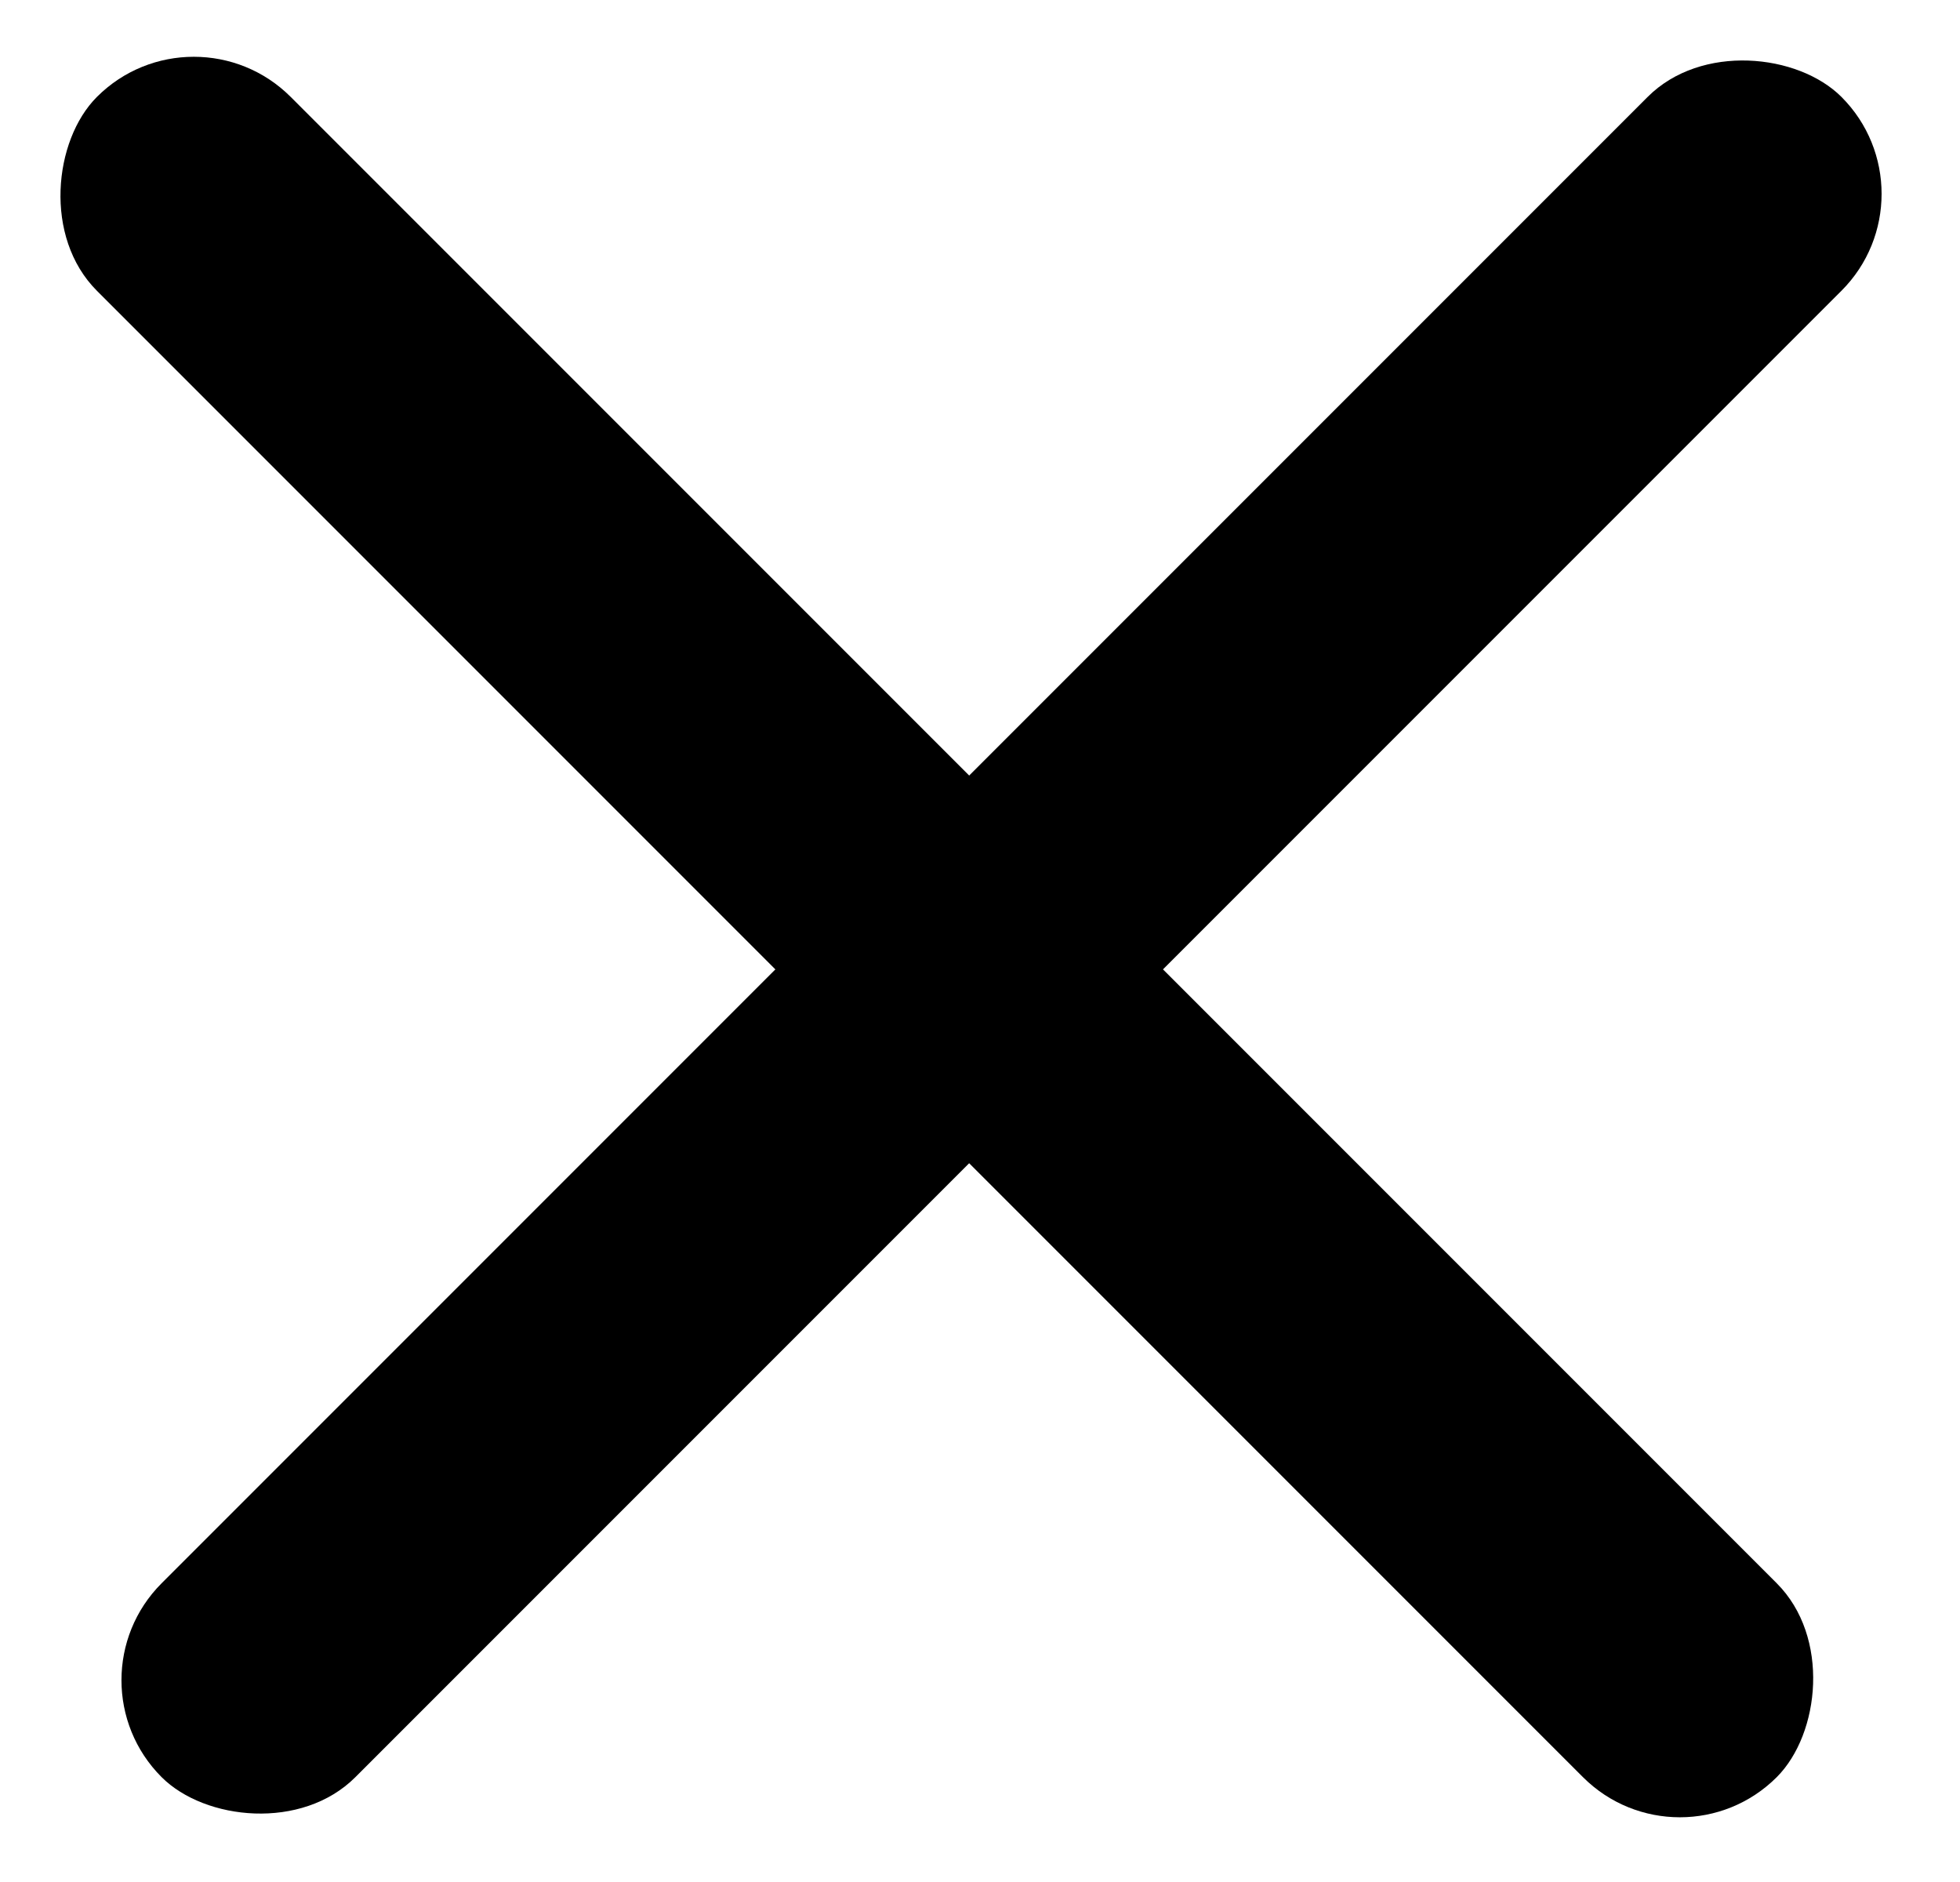
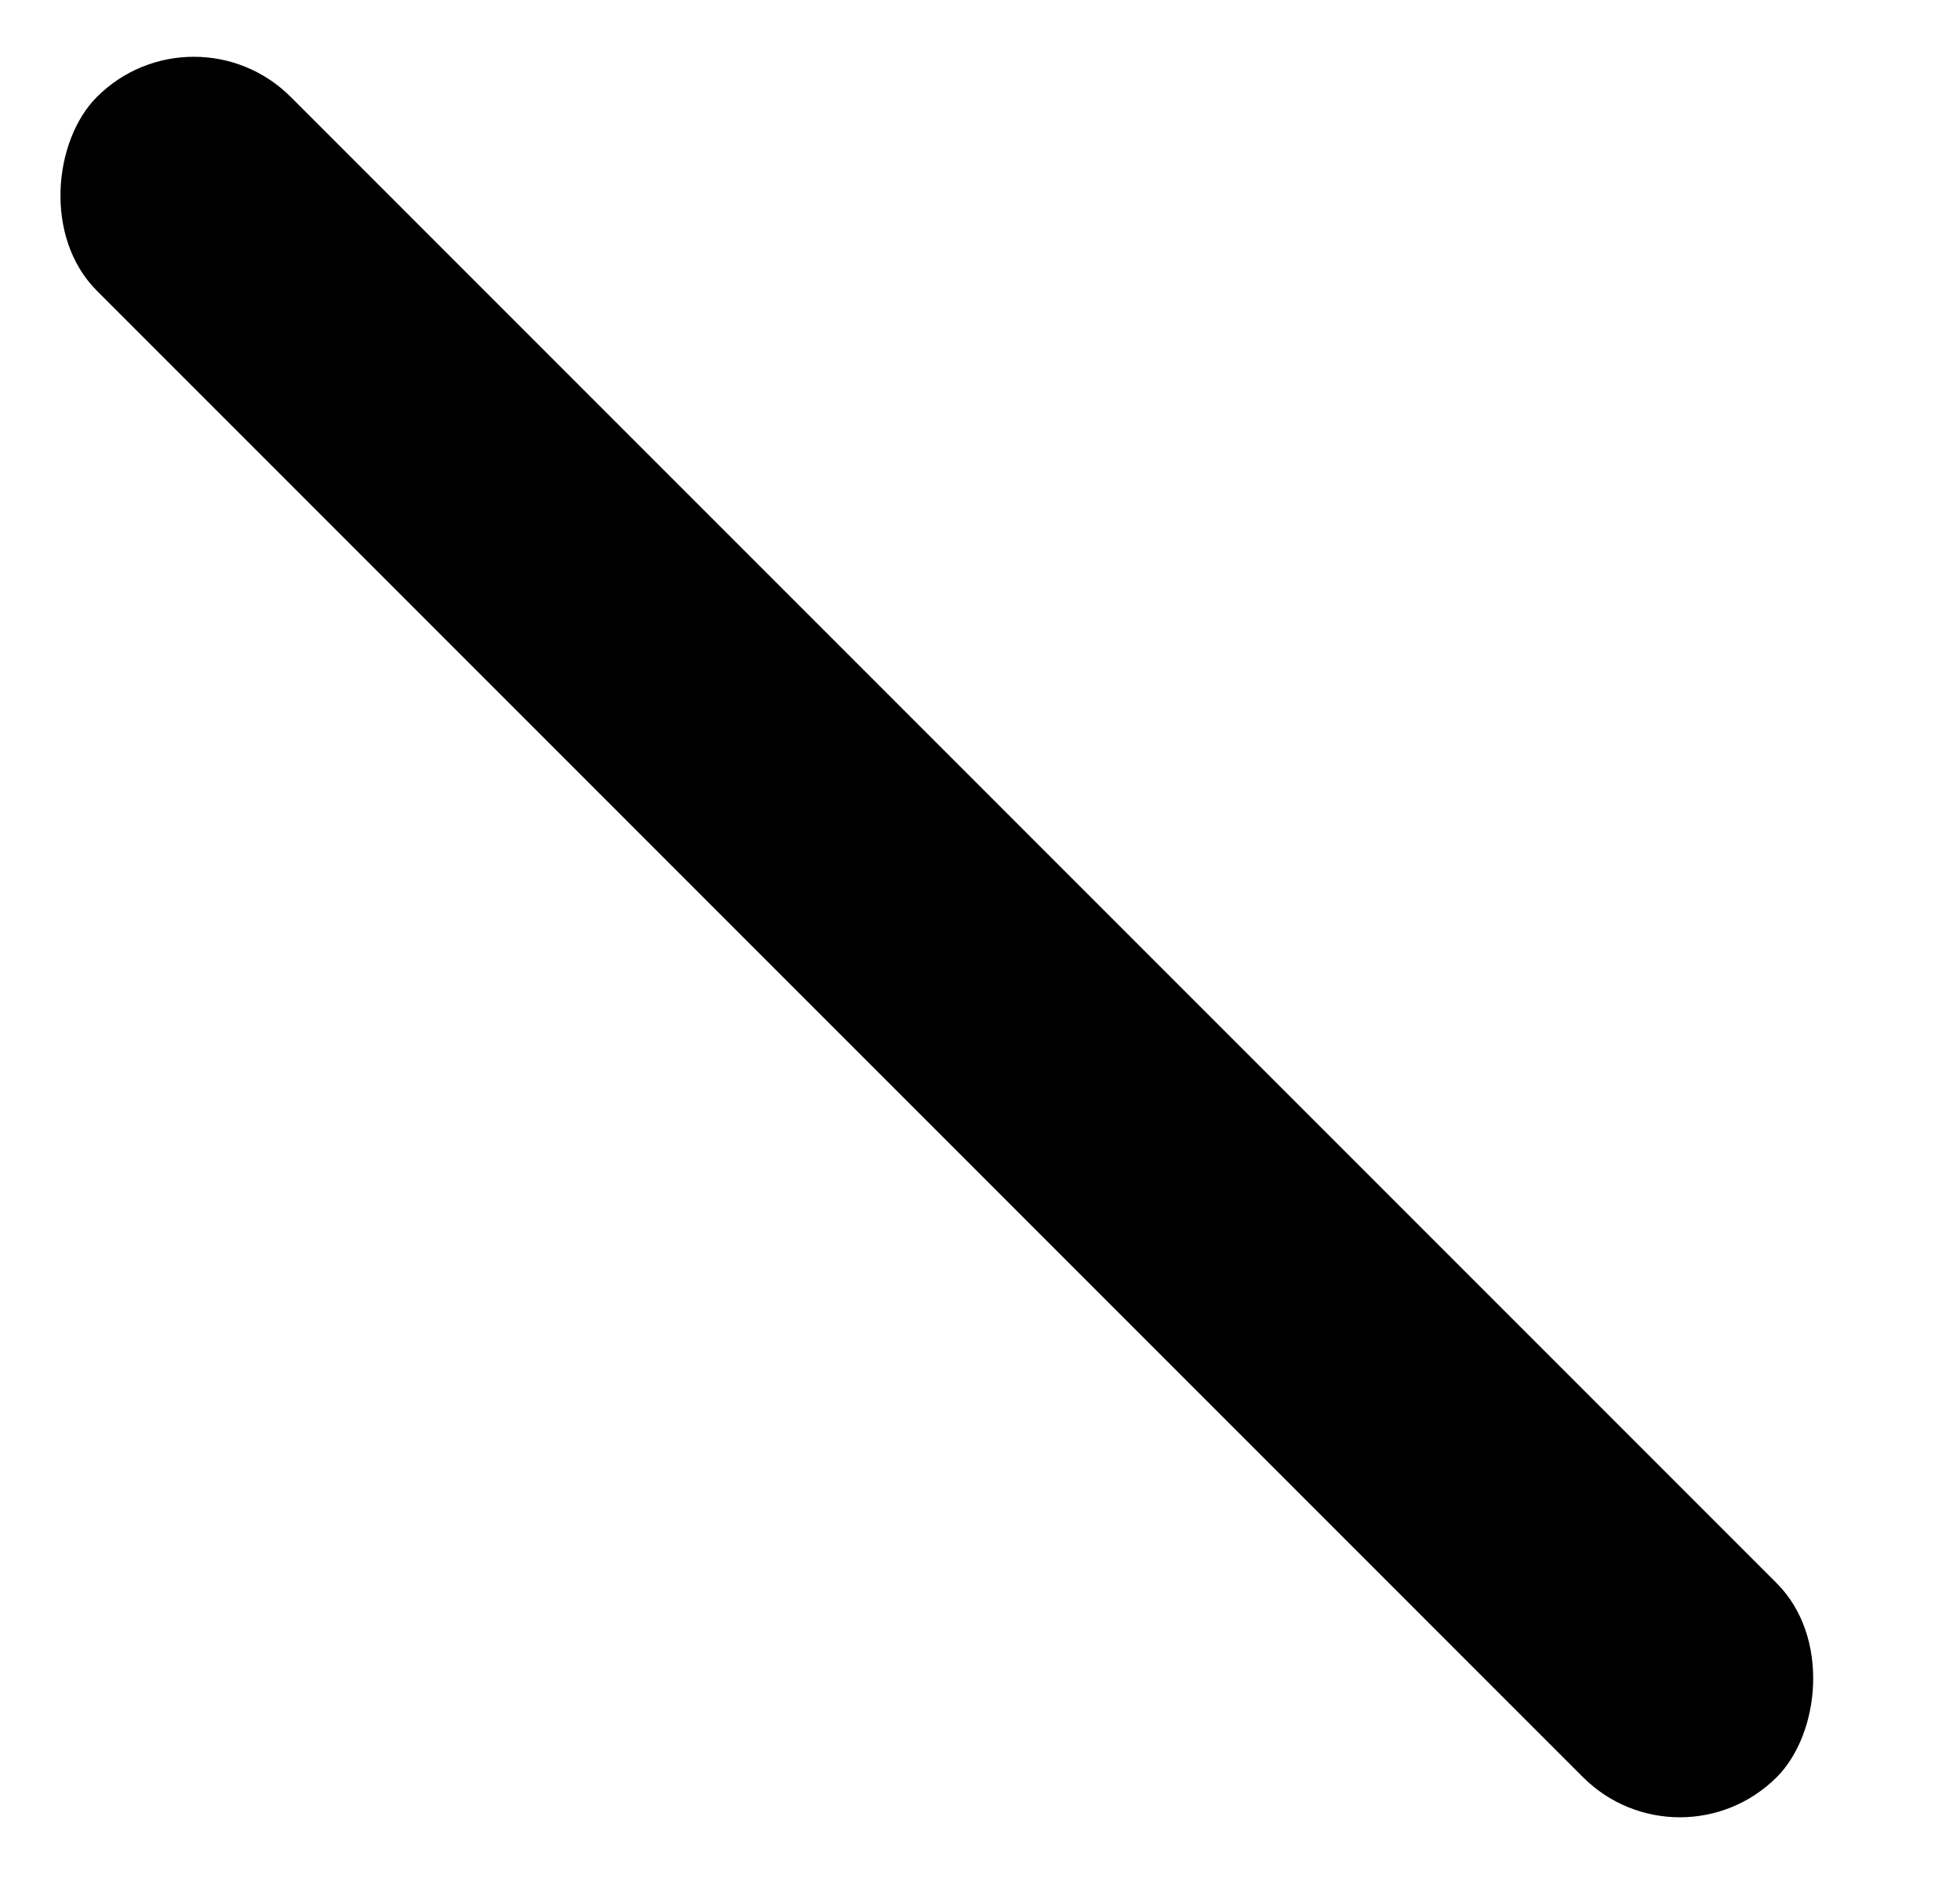
<svg xmlns="http://www.w3.org/2000/svg" width="25" height="24" viewBox="0 0 25 24" fill="none">
  <rect x="2.472" width="30.302" height="3.496" rx="1.748" transform="rotate(45 2.472 0)" fill="black" />
-   <rect x="24.724" y="2.472" width="30.302" height="3.496" rx="1.748" transform="rotate(135 24.724 2.472)" fill="black" />
</svg>